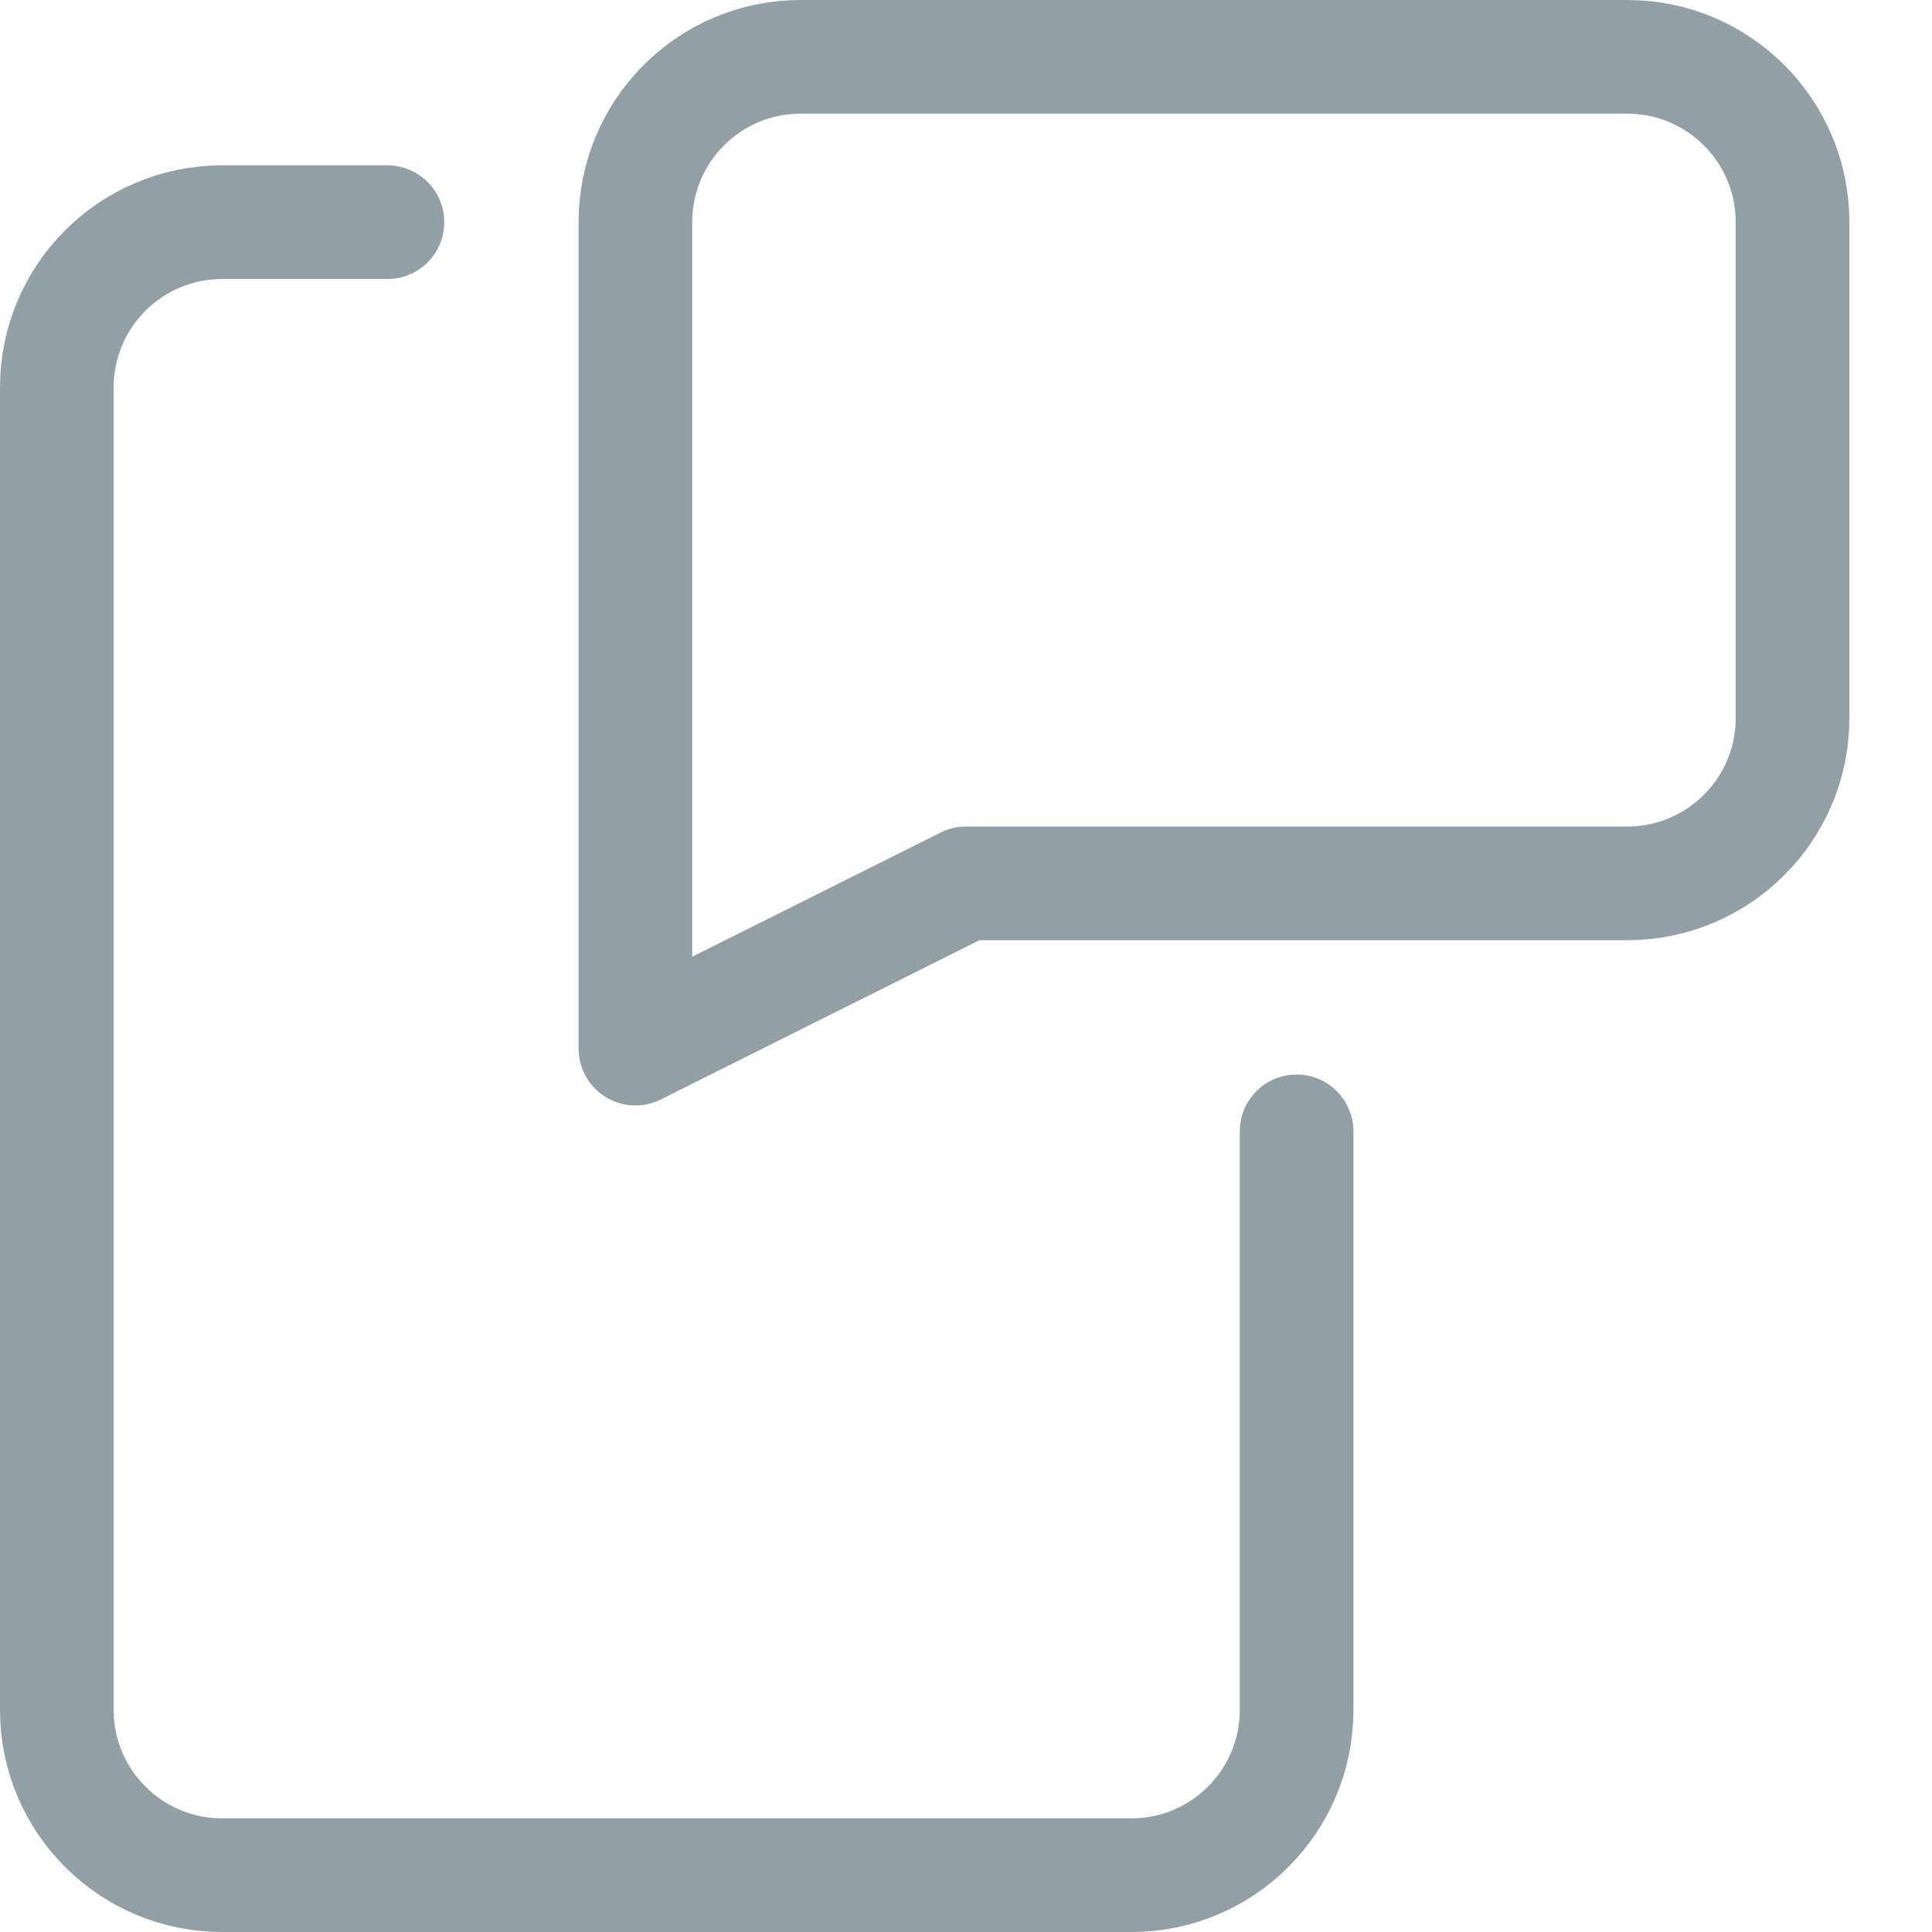
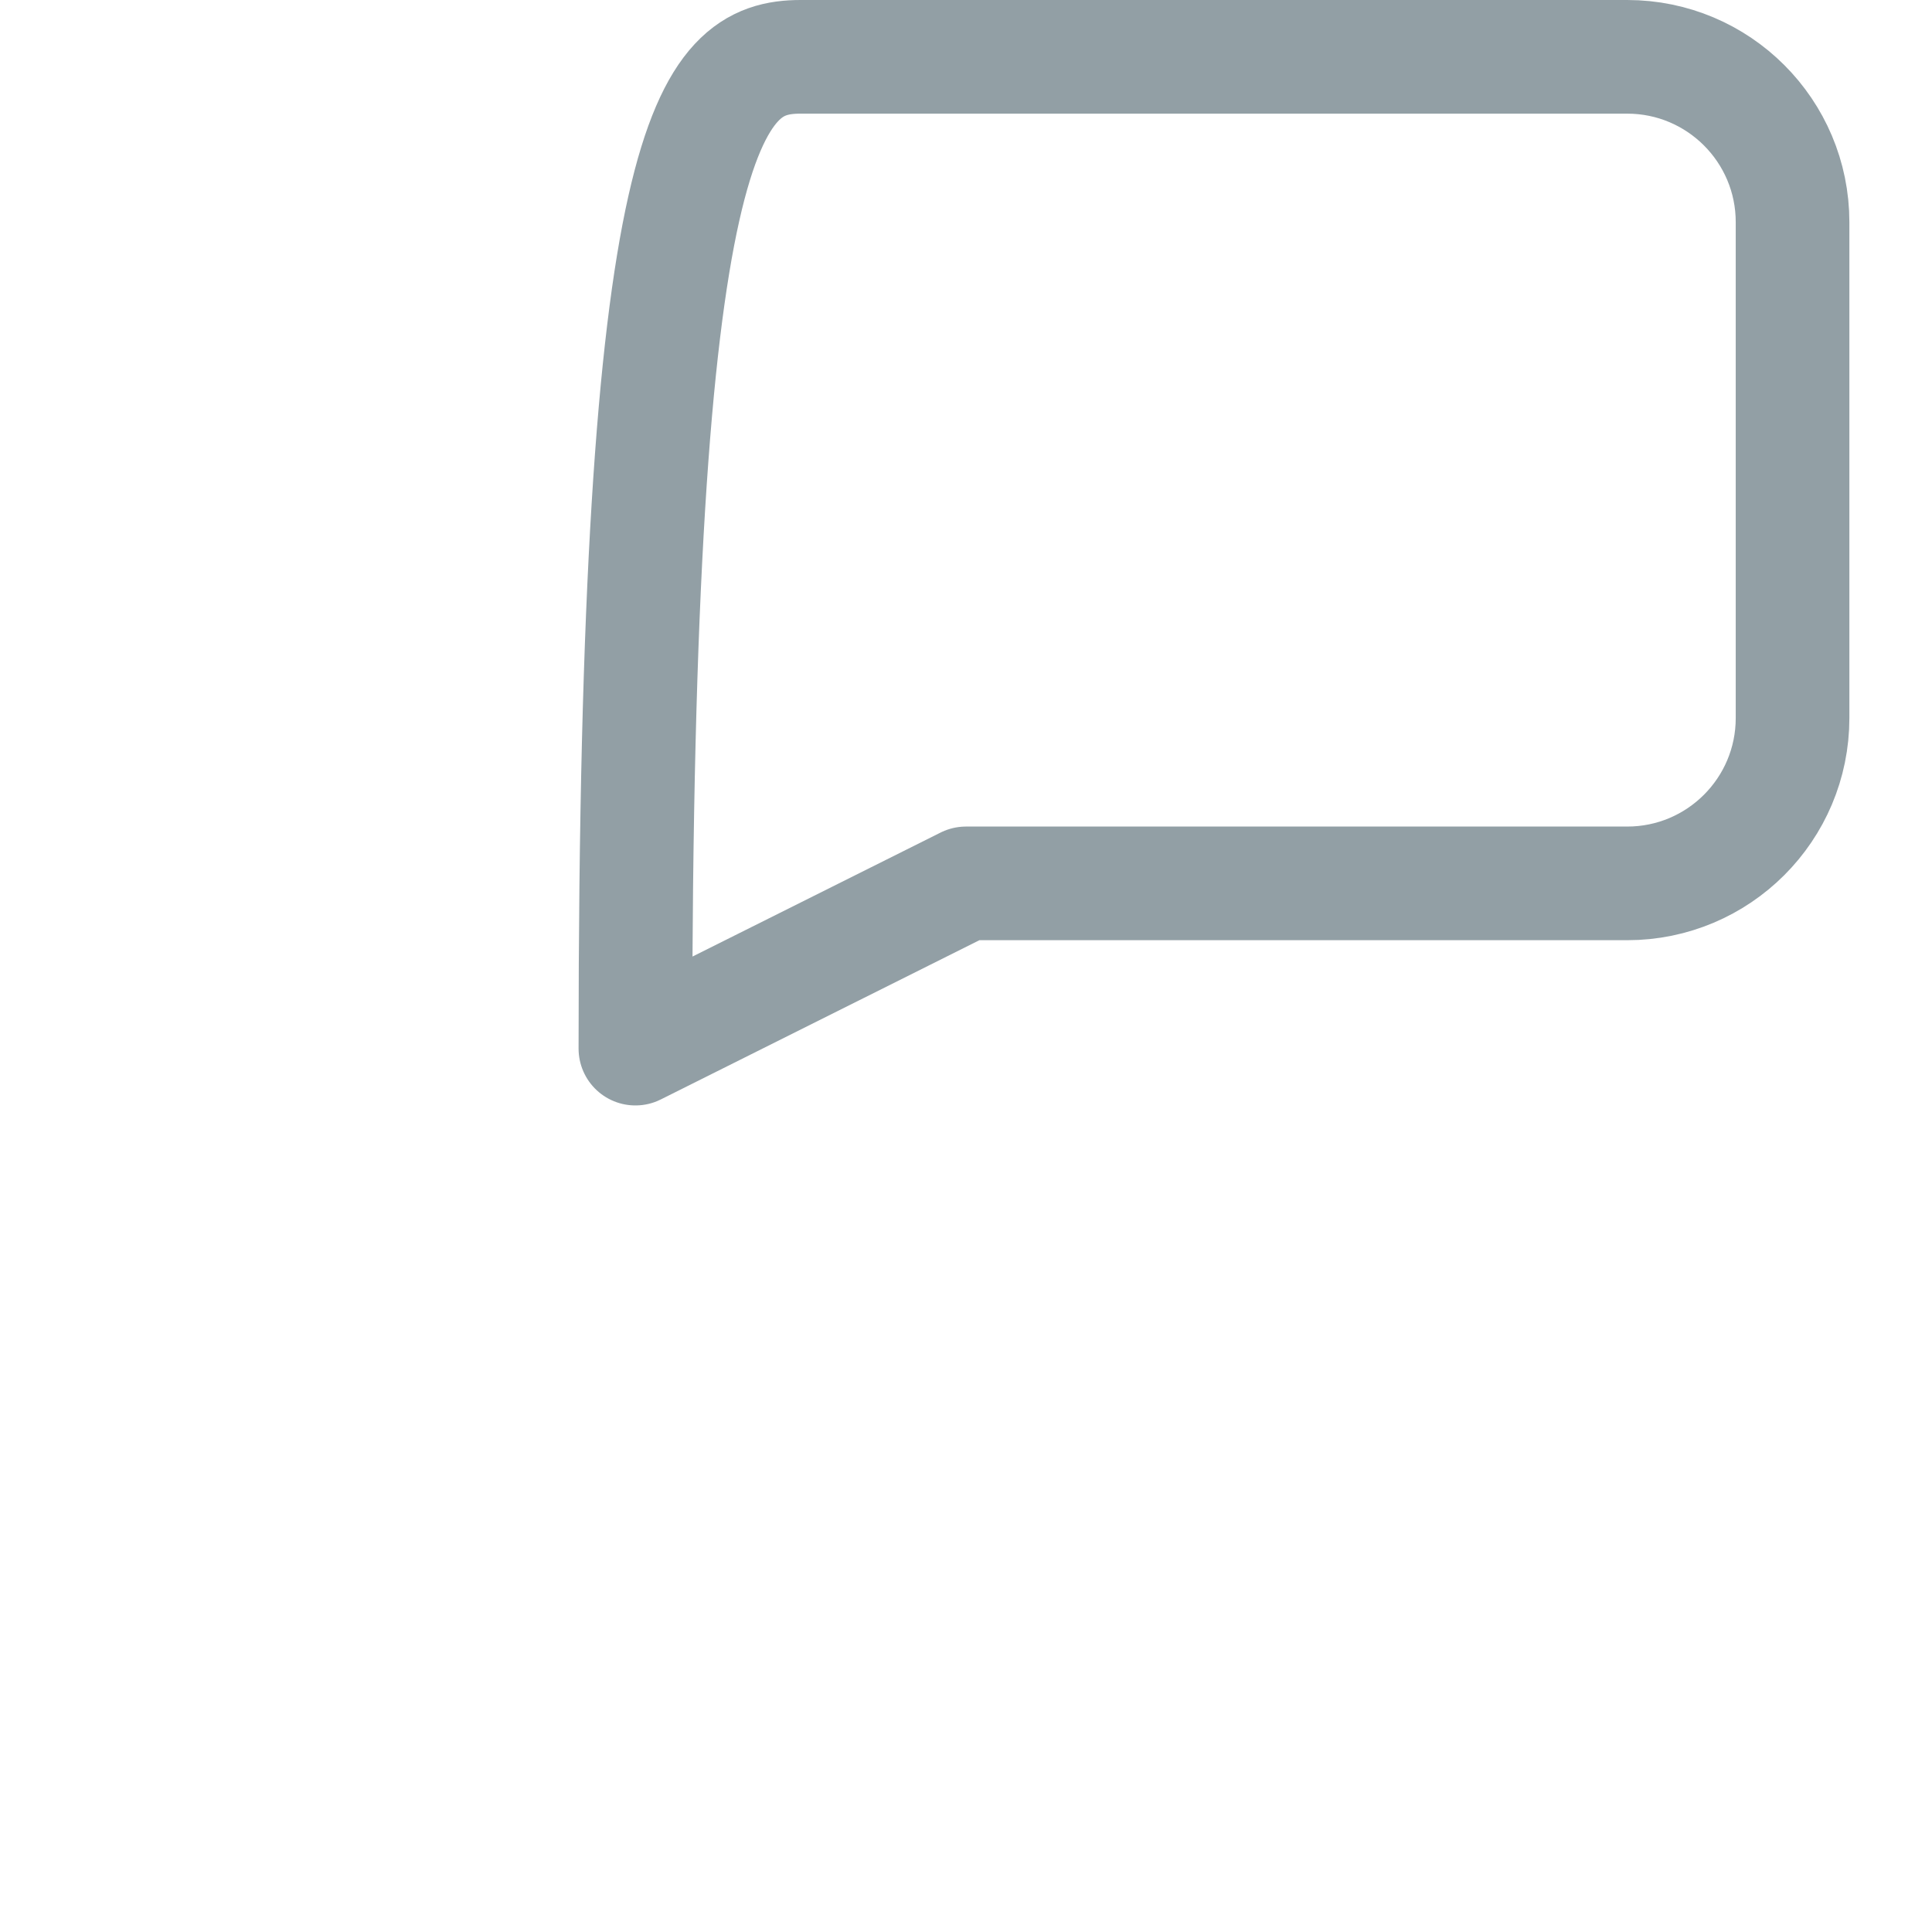
<svg xmlns="http://www.w3.org/2000/svg" width="17" height="17" viewBox="0 0 17 17" fill="none">
-   <path fill-rule="evenodd" clip-rule="evenodd" d="M14.318 7.773H8.5L5.591 9.227V1.955C5.591 1.151 6.242 0.5 7.045 0.5H14.318C15.121 0.5 15.773 1.151 15.773 1.955V6.318C15.773 7.122 15.121 7.773 14.318 7.773Z" stroke="#929FA5" stroke-linecap="round" stroke-linejoin="round" />
-   <path d="M3.409 1.955H1.955C1.151 1.955 0.5 2.606 0.5 3.409V15.046C0.5 15.849 1.151 16.5 1.955 16.5H9.955C10.758 16.5 11.409 15.849 11.409 15.046V9.955" stroke="#929FA5" stroke-linecap="round" stroke-linejoin="round" />
+   <path fill-rule="evenodd" clip-rule="evenodd" d="M14.318 7.773H8.5L5.591 9.227C5.591 1.151 6.242 0.5 7.045 0.5H14.318C15.121 0.5 15.773 1.151 15.773 1.955V6.318C15.773 7.122 15.121 7.773 14.318 7.773Z" stroke="#929FA5" stroke-linecap="round" stroke-linejoin="round" />
</svg>